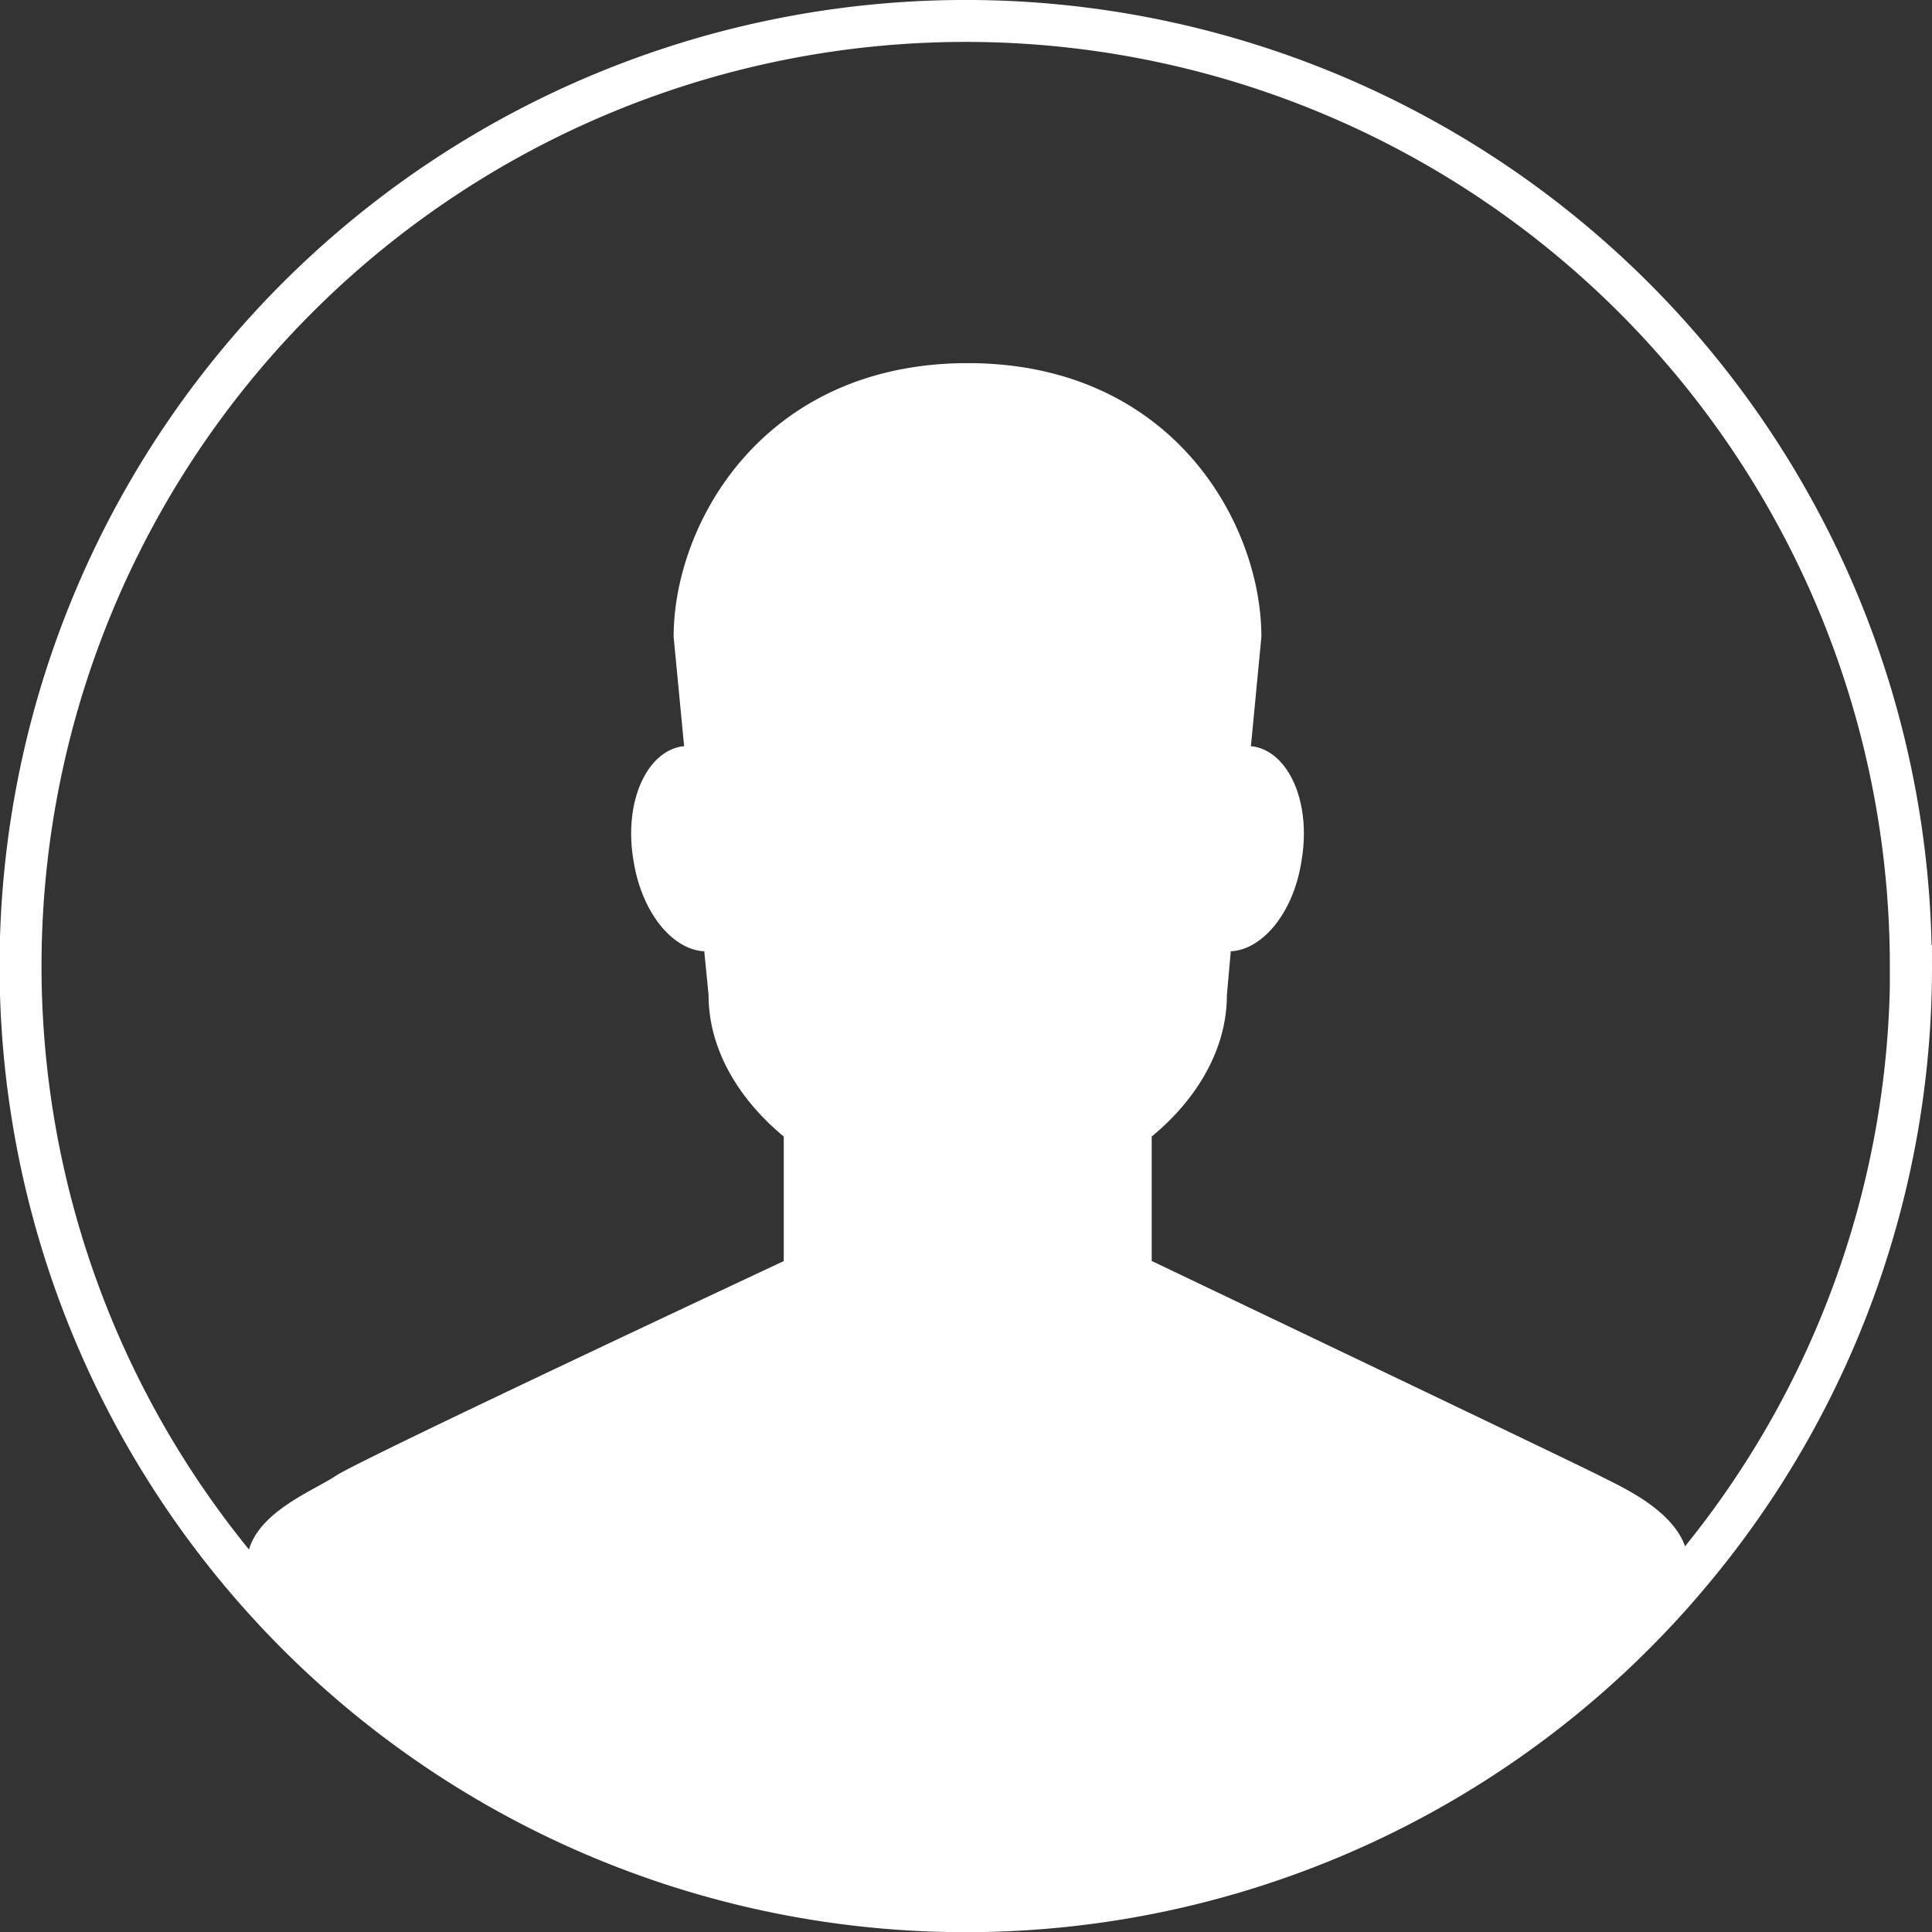
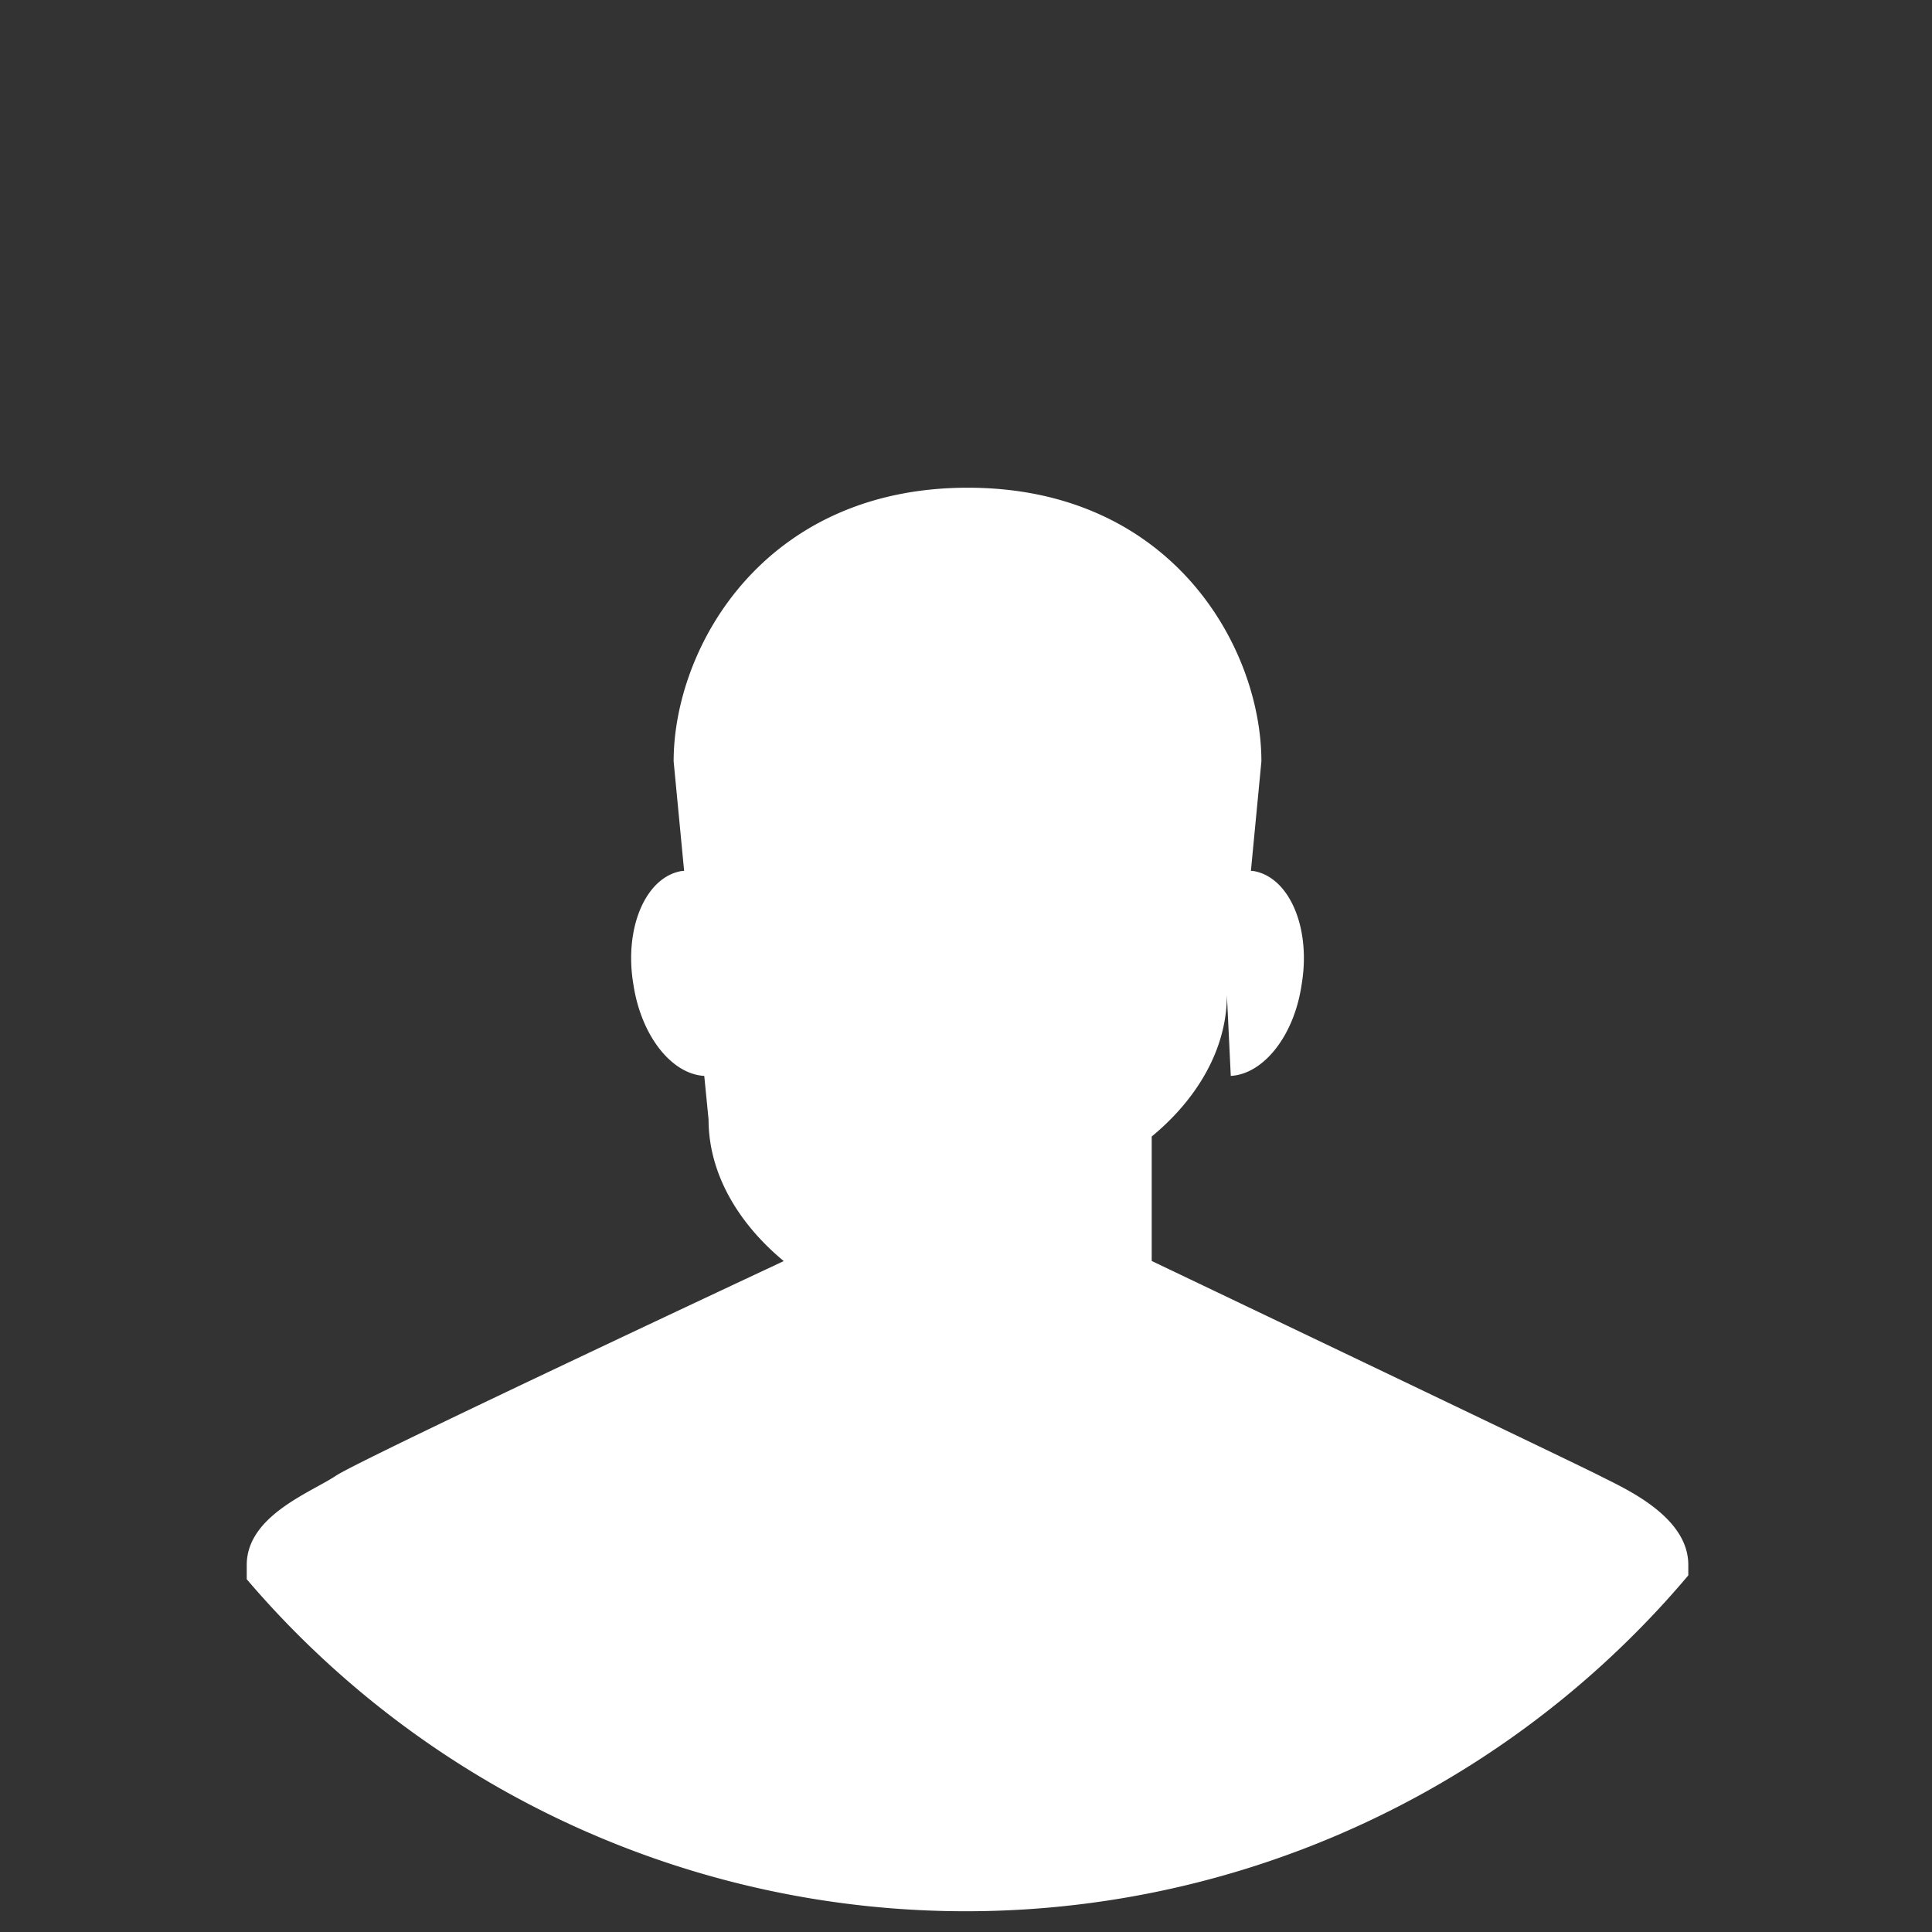
<svg xmlns="http://www.w3.org/2000/svg" viewBox="0 0 184.24 184.25">
  <rect x="0" y="0" width="184.24" height="184.25" fill="#333333" stroke="none" />
  <defs>
    <style>.cls-1{fill:none;stroke:#fff;stroke-miterlimit:10;stroke-width:4px;}.cls-2{fill:#fff;}</style>
  </defs>
  <title>sign in</title>
  <g id="Layer_2" data-name="Layer 2">
    <g id="Layer_1-2" data-name="Layer 1">
-       <path class="cls-1" d="M182.24,92.12A89.77,89.77,0,0,1,161,150.22c-1.64,1.95-3.37,3.83-5.17,5.63a90.13,90.13,0,1,1,26.39-63.73Z" />
-       <path class="cls-2" d="M161,149.23v1c-1.64,1.95-3.37,3.83-5.17,5.63a90.1,90.1,0,0,1-132.3-5.26v-1.36c0-4.7,6.13-6.92,8.5-8.51s42.71-20.47,42.71-20.47V108.38c-4.25-3.52-7.17-8.26-7.17-13.5l-.41-4.16c-3.11-.17-6-3.8-6.75-8.67l-.06-.38c-.78-5.3,1.33-10,4.73-10.5a.86.86,0,0,0,.16,0l-1-10.44c0-10.81,8.54-26.1,28.05-26.1s28,15.29,28,26.1l-1,10.44a.85.85,0,0,0,.16,0c3.4.5,5.51,5.2,4.73,10.5l-.06.38c-.72,4.87-3.64,8.5-6.75,8.67L117,94.88c0,5.24-2.92,10-7.17,13.5v11.87s40.47,19.32,42.7,20.47S161,144.53,161,149.23Z" />
+       <path class="cls-2" d="M161,149.23v1c-1.64,1.95-3.37,3.83-5.17,5.63a90.1,90.1,0,0,1-132.3-5.26v-1.36c0-4.7,6.13-6.92,8.5-8.51s42.71-20.47,42.71-20.47c-4.25-3.52-7.17-8.26-7.17-13.5l-.41-4.16c-3.11-.17-6-3.8-6.75-8.67l-.06-.38c-.78-5.3,1.33-10,4.73-10.5a.86.86,0,0,0,.16,0l-1-10.44c0-10.81,8.54-26.1,28.05-26.1s28,15.29,28,26.1l-1,10.44a.85.85,0,0,0,.16,0c3.4.5,5.51,5.2,4.73,10.5l-.06.38c-.72,4.87-3.64,8.5-6.75,8.67L117,94.88c0,5.24-2.92,10-7.17,13.5v11.87s40.47,19.32,42.7,20.47S161,144.53,161,149.23Z" />
    </g>
  </g>
</svg>